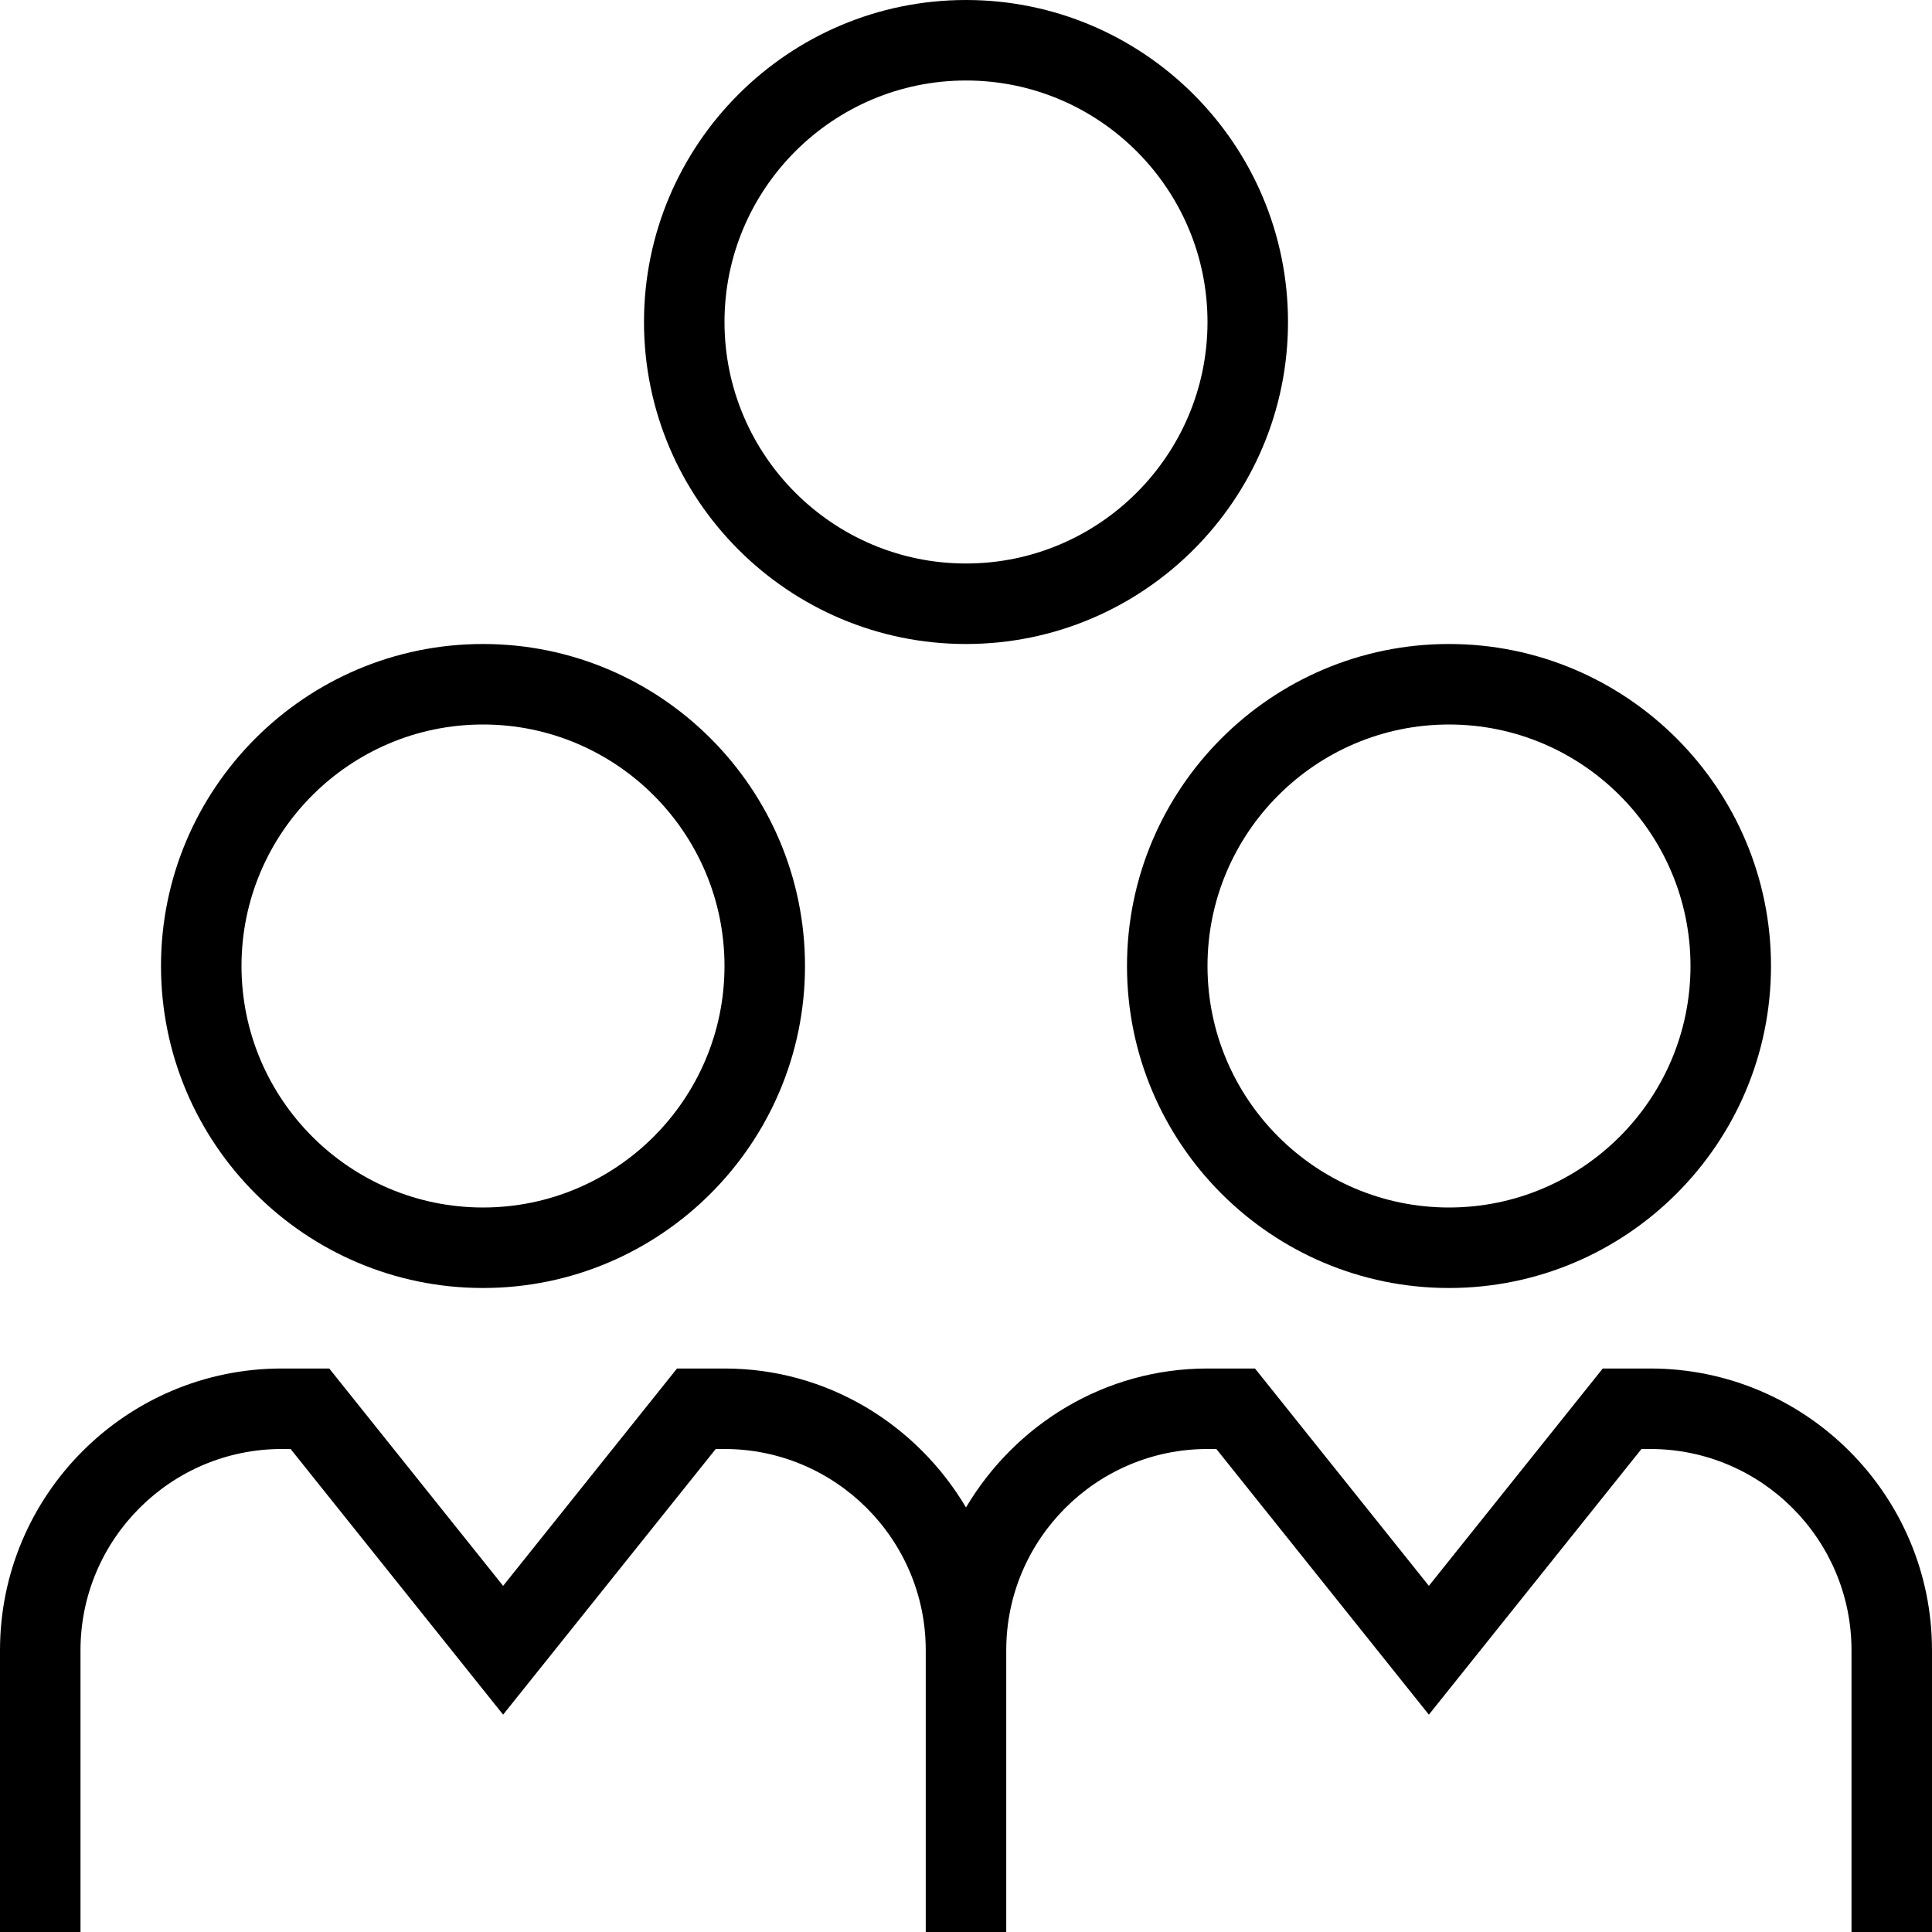
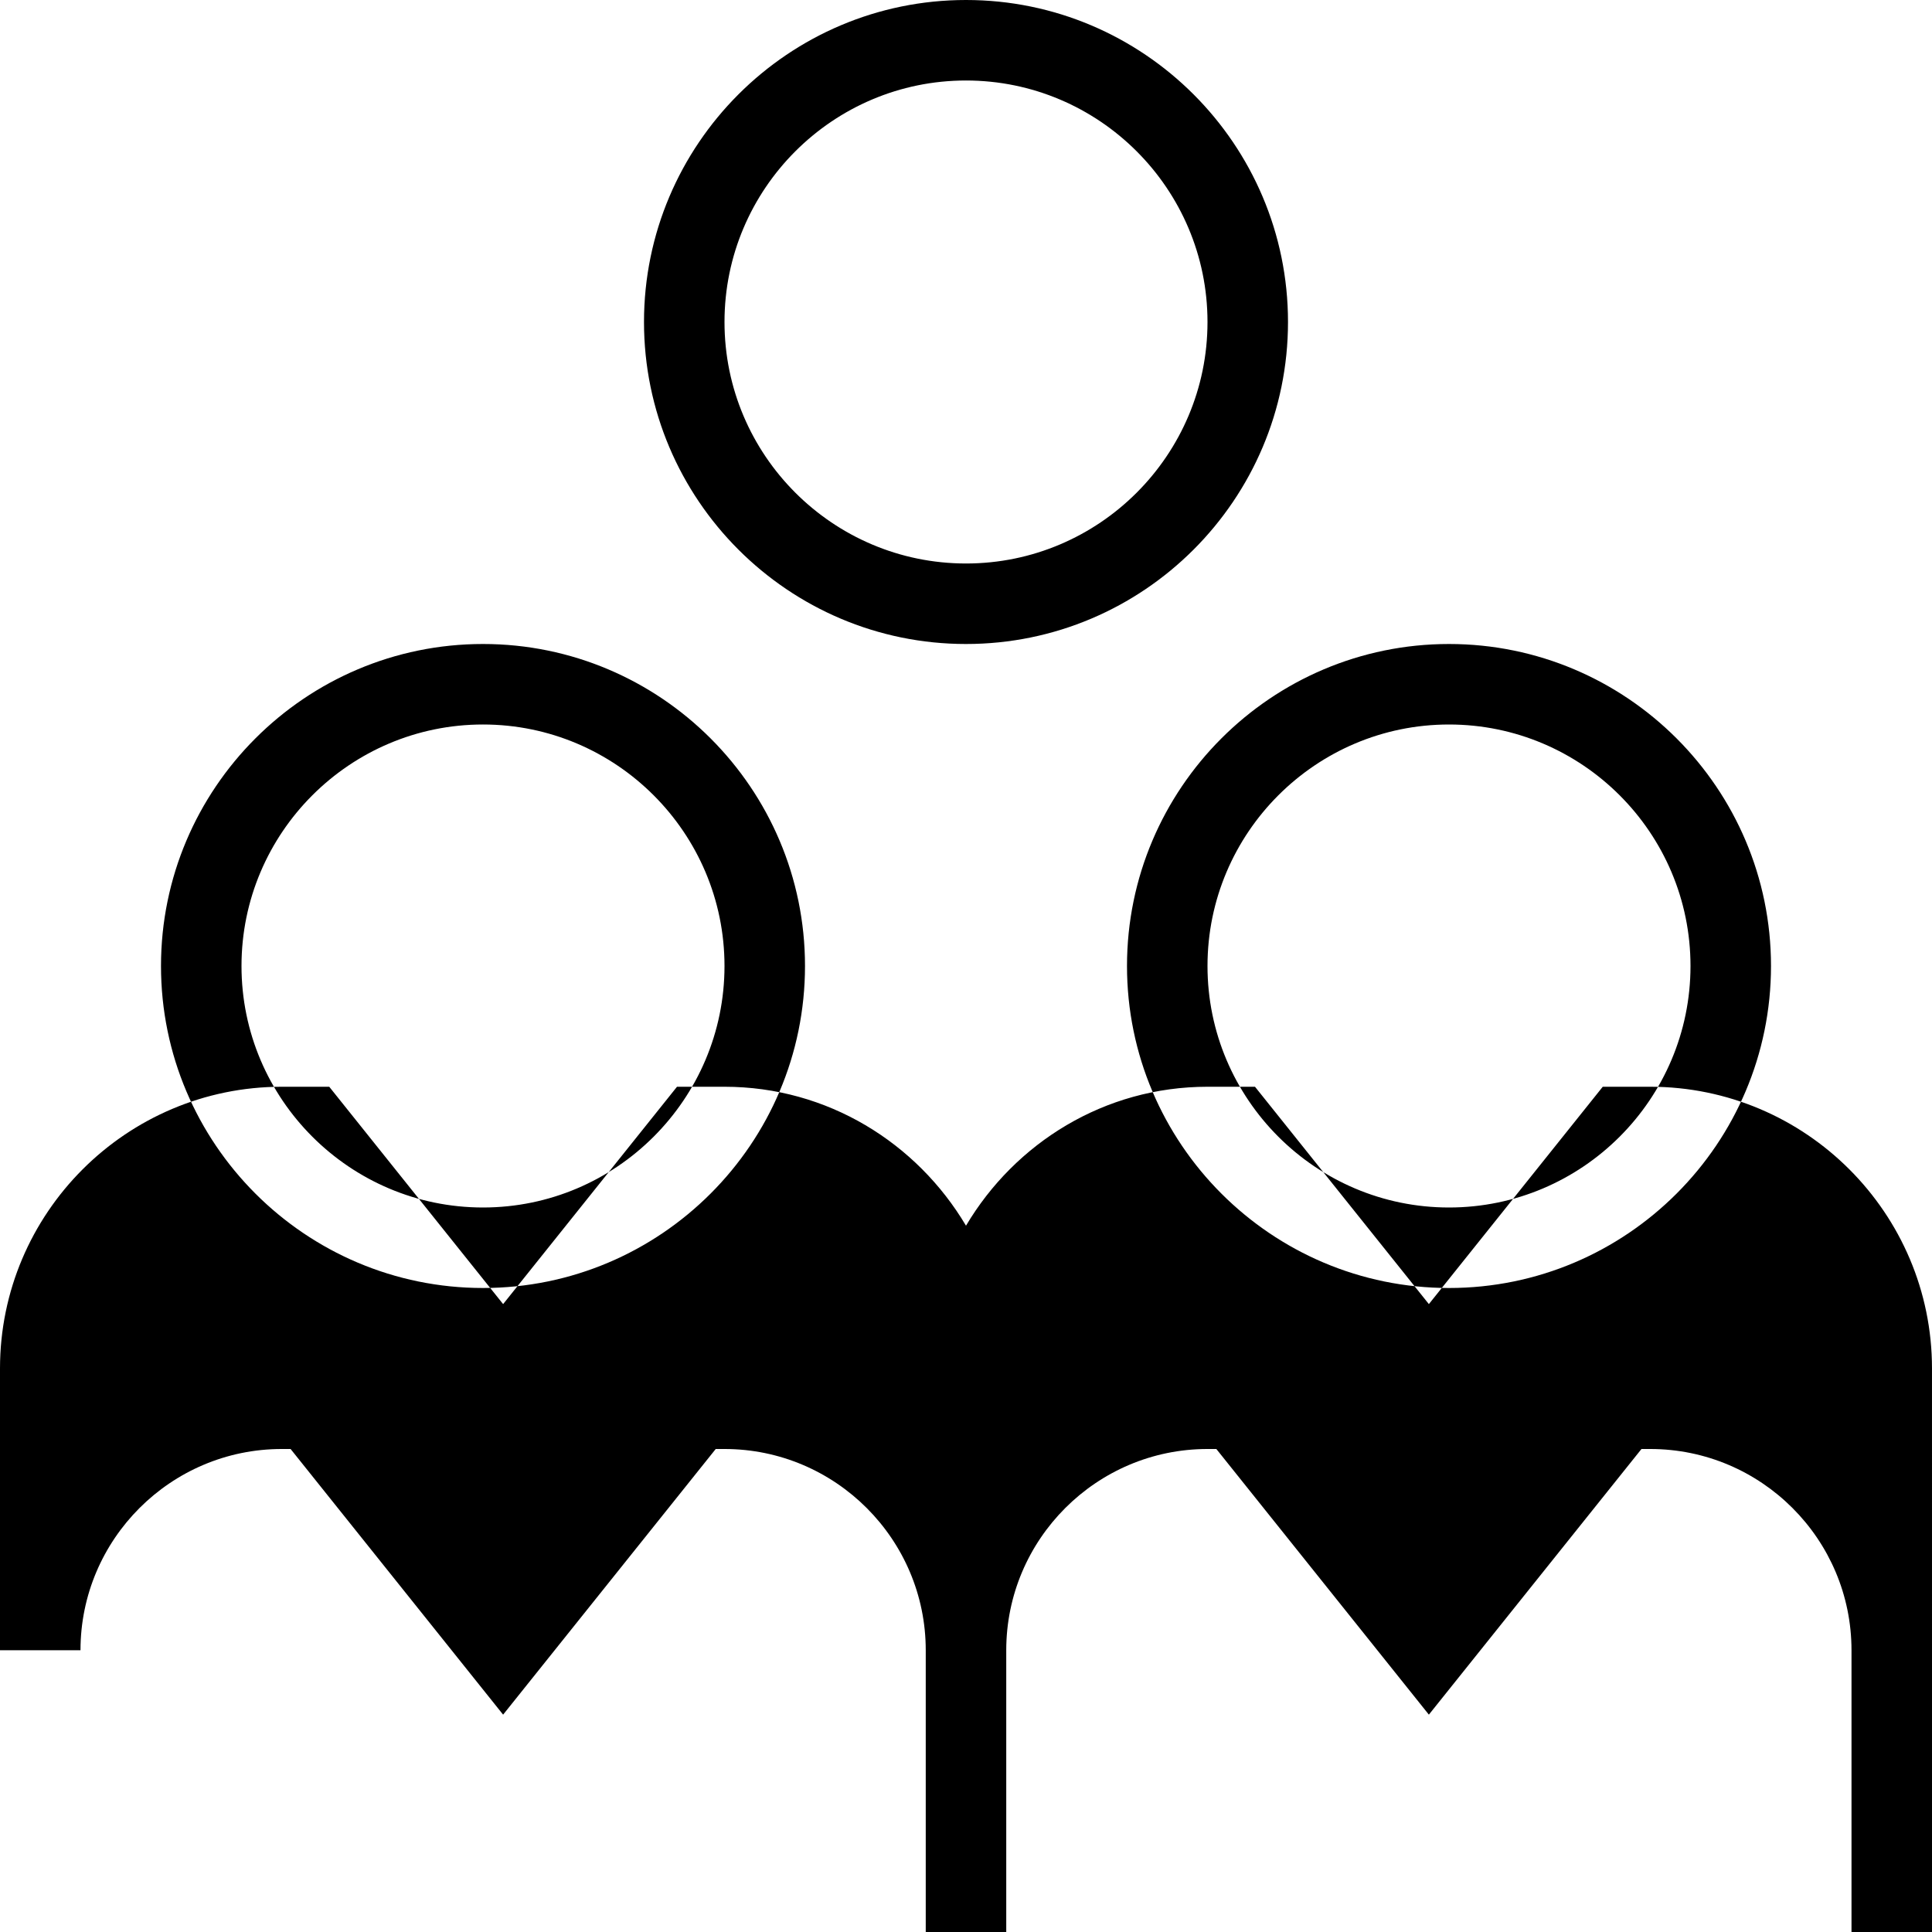
<svg xmlns="http://www.w3.org/2000/svg" id="Layer_1" data-name="Layer 1" viewBox="0 0 24 24">
-   <path d="m14,12c0,2.206,1.794,4,4,4s4-1.794,4-4-1.794-4-4-4-4,1.794-4,4Zm4-3c1.654,0,3,1.346,3,3s-1.346,3-3,3-3-1.346-3-3,1.346-3,3-3Zm-6-1c2.206,0,4-1.794,4-4S14.206,0,12,0s-4,1.794-4,4,1.794,4,4,4Zm0-7c1.654,0,3,1.346,3,3s-1.346,3-3,3-3-1.346-3-3,1.346-3,3-3Zm-6,15c2.206,0,4-1.794,4-4s-1.794-4-4-4-4,1.794-4,4,1.794,4,4,4Zm0-7c1.654,0,3,1.346,3,3s-1.346,3-3,3-3-1.346-3-3,1.346-3,3-3Zm18,11.5v3.5h-1v-3.5c0-1.378-1.121-2.5-2.5-2.5h-.109l-2.641,3.3-2.64-3.3h-.11c-1.378,0-2.5,1.122-2.5,2.5v3.5h-1v-3.5c0-1.378-1.122-2.5-2.5-2.5h-.109l-2.641,3.3-2.64-3.3h-.11c-1.378,0-2.5,1.122-2.5,2.5v3.5H0v-3.5c0-1.93,1.57-3.5,3.5-3.5h.59l2.16,2.7,2.16-2.7h.59c1.28,0,2.39.698,3,1.726.61-1.028,1.72-1.726,3-1.726h.59l2.16,2.7,2.16-2.7h.59c1.93,0,3.5,1.57,3.5,3.5Z" />
+   <path d="m14,12c0,2.206,1.794,4,4,4s4-1.794,4-4-1.794-4-4-4-4,1.794-4,4Zm4-3c1.654,0,3,1.346,3,3s-1.346,3-3,3-3-1.346-3-3,1.346-3,3-3Zm-6-1c2.206,0,4-1.794,4-4S14.206,0,12,0s-4,1.794-4,4,1.794,4,4,4Zm0-7c1.654,0,3,1.346,3,3s-1.346,3-3,3-3-1.346-3-3,1.346-3,3-3Zm-6,15c2.206,0,4-1.794,4-4s-1.794-4-4-4-4,1.794-4,4,1.794,4,4,4Zm0-7c1.654,0,3,1.346,3,3s-1.346,3-3,3-3-1.346-3-3,1.346-3,3-3Zm18,11.5v3.5h-1v-3.5c0-1.378-1.121-2.5-2.5-2.5h-.109l-2.641,3.3-2.64-3.3h-.11c-1.378,0-2.5,1.122-2.5,2.5v3.5h-1v-3.5c0-1.378-1.122-2.5-2.5-2.5h-.109l-2.641,3.3-2.64-3.3h-.11c-1.378,0-2.5,1.122-2.5,2.5H0v-3.5c0-1.93,1.57-3.5,3.5-3.5h.59l2.16,2.7,2.16-2.7h.59c1.28,0,2.39.698,3,1.726.61-1.028,1.72-1.726,3-1.726h.59l2.16,2.7,2.16-2.7h.59c1.93,0,3.5,1.57,3.5,3.5Z" />
</svg>